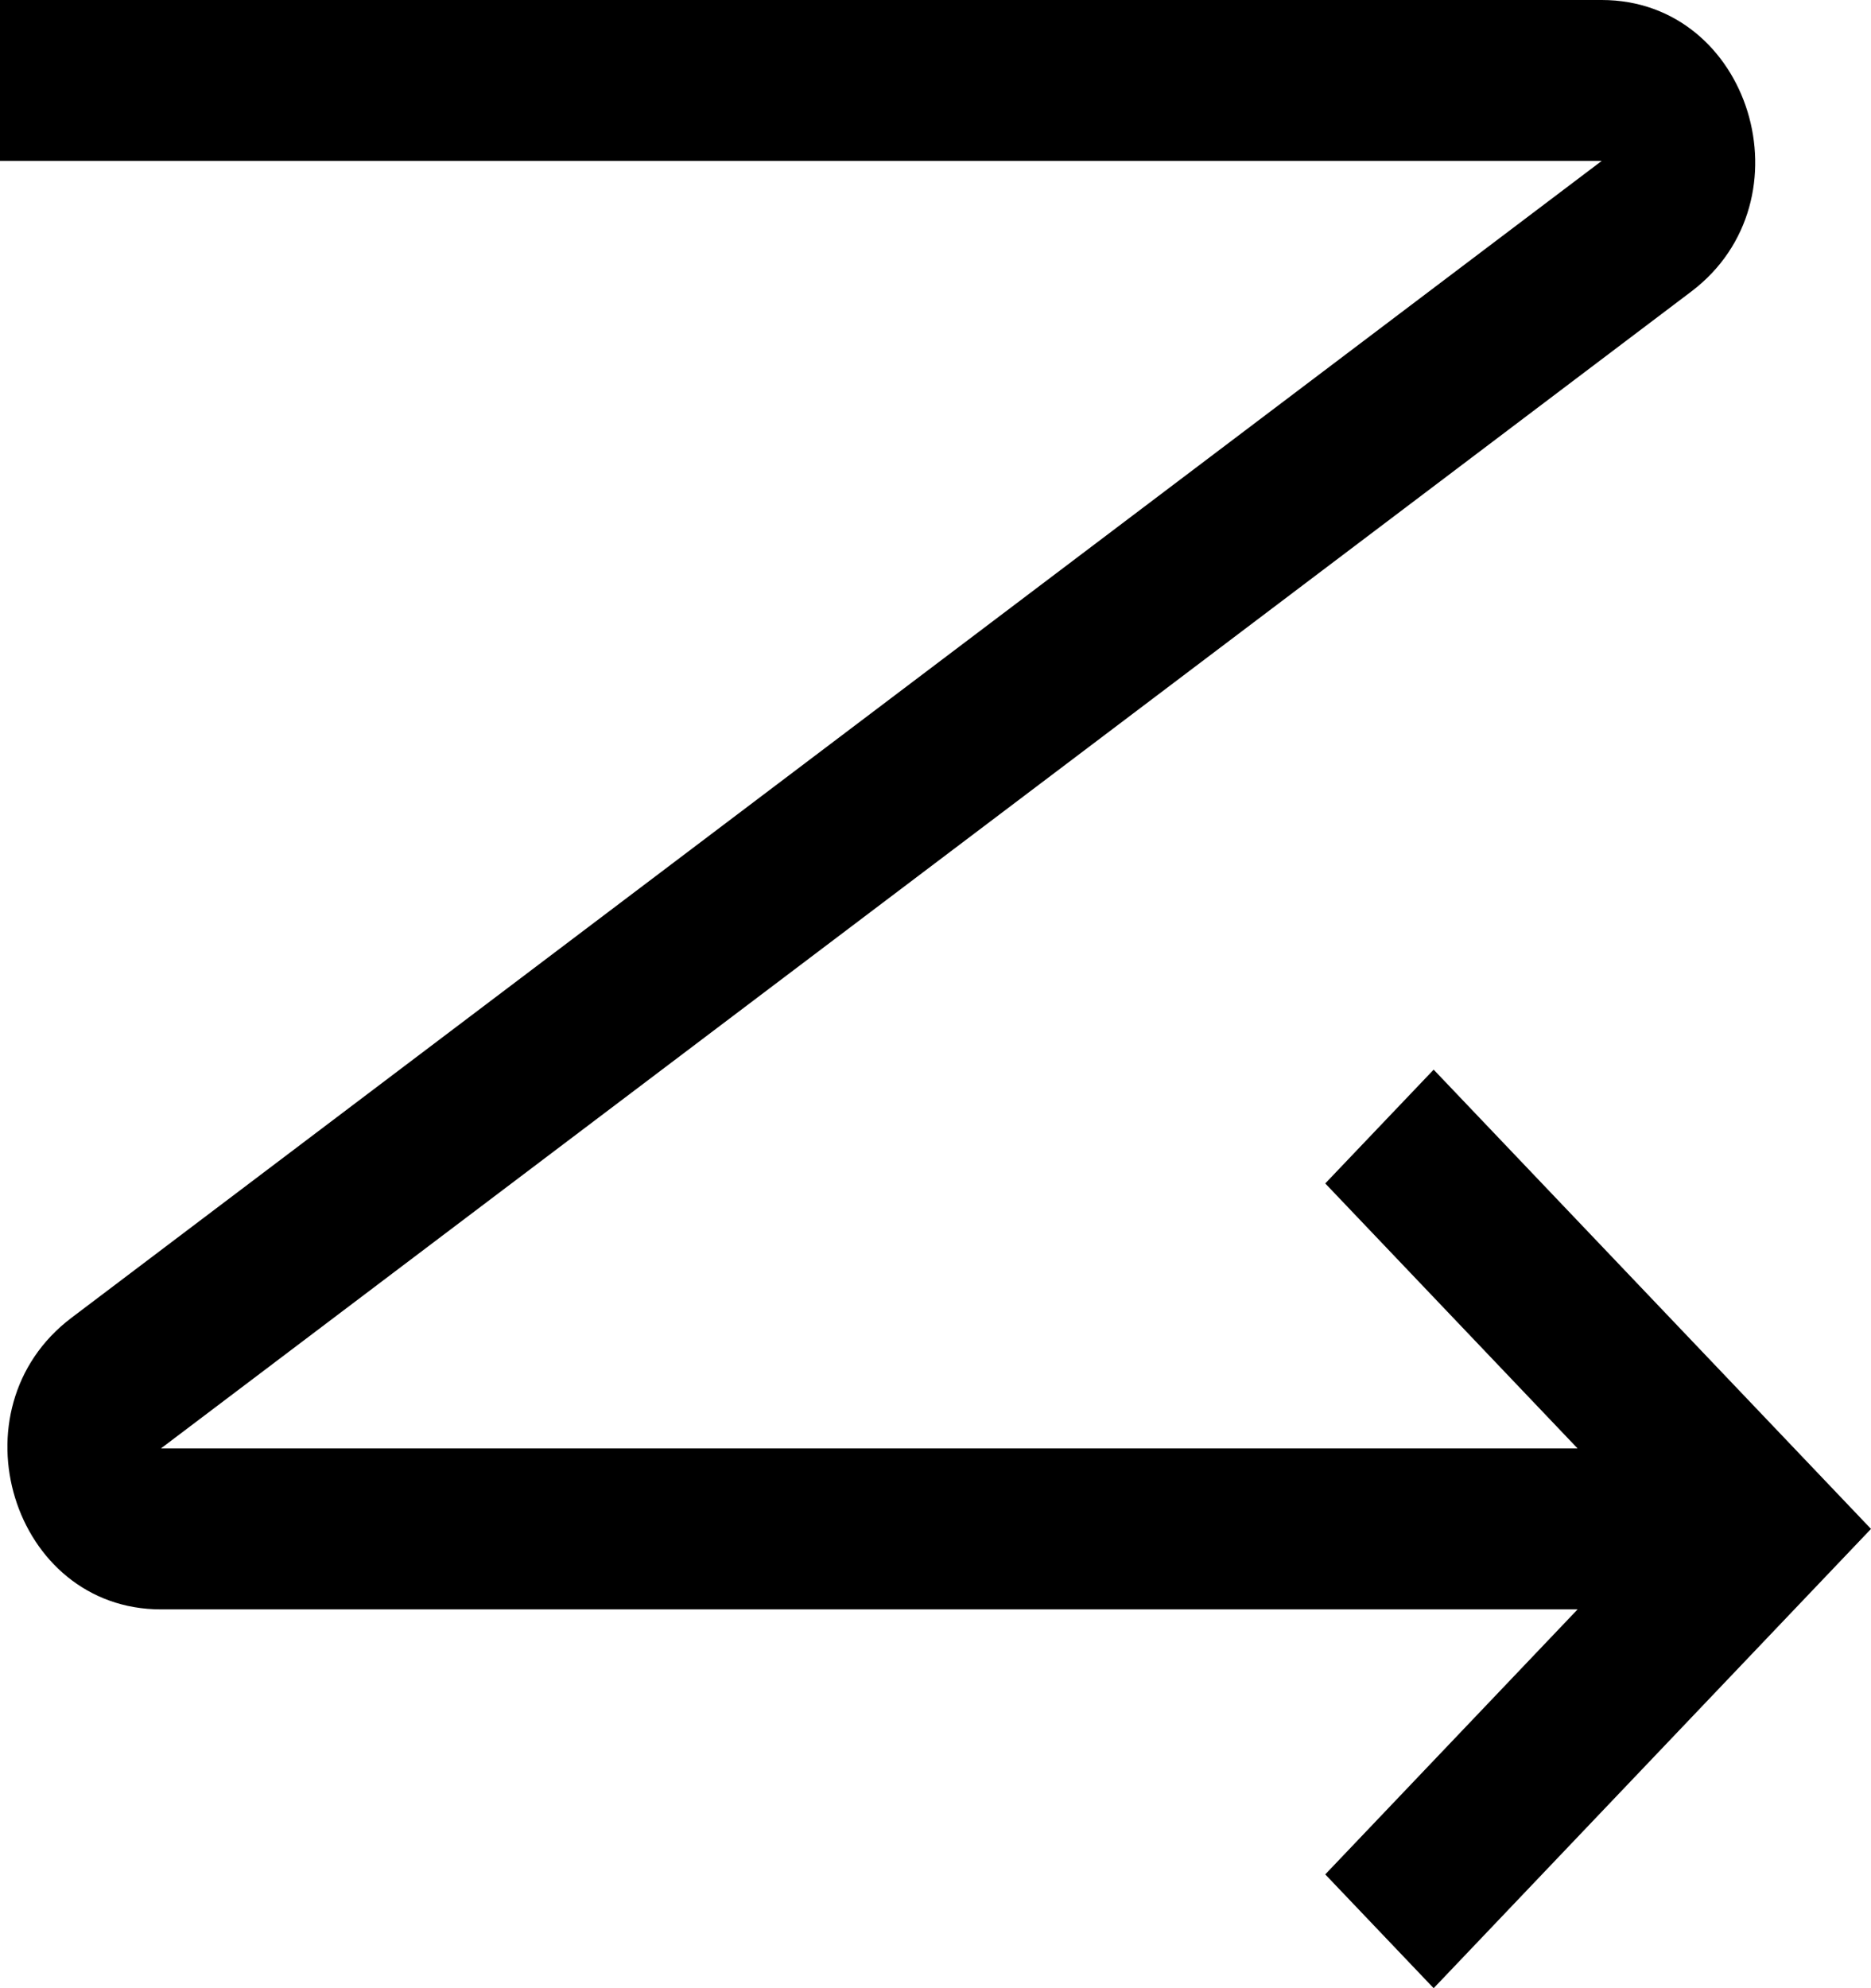
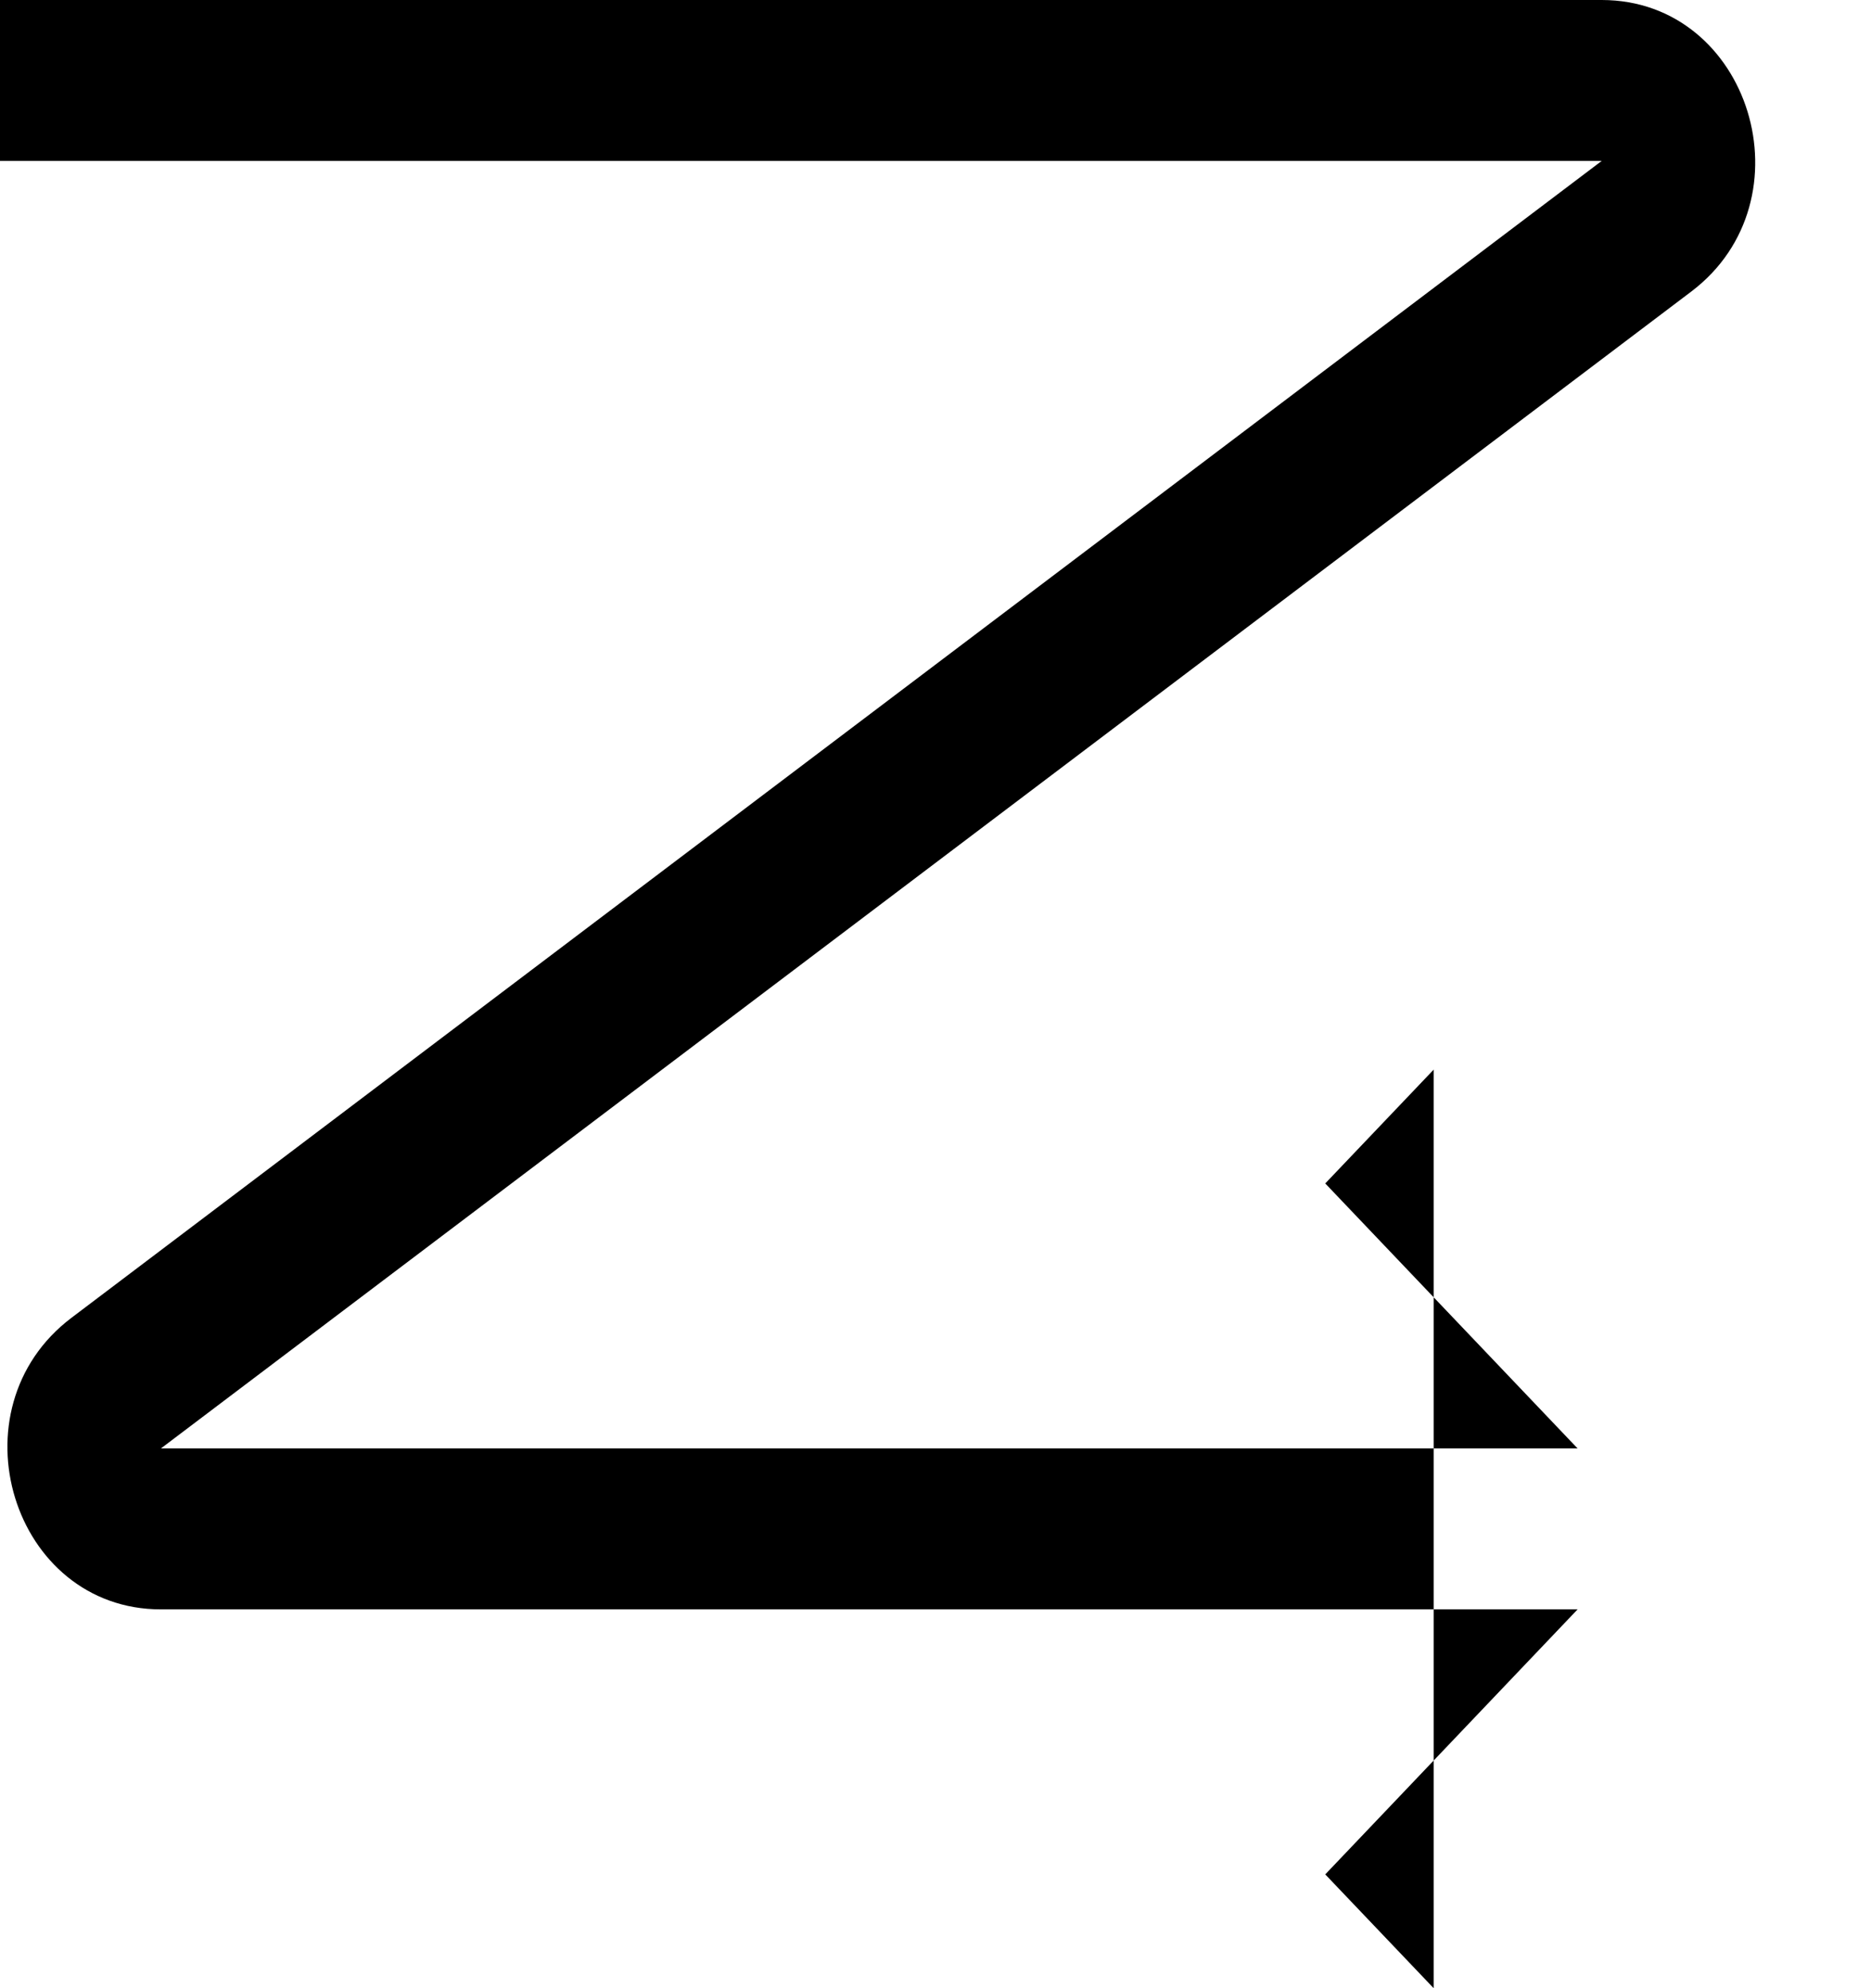
<svg xmlns="http://www.w3.org/2000/svg" width="16" height="17" viewBox="0 0 16 17" fill="none">
-   <path fill-rule="evenodd" clip-rule="evenodd" d="M13.697 1.376H0V0H13.697C14.969 0 15.495 1.712 14.463 2.493L1.376 12.385H13.491L11.333 10.119L12.26 9.146L16 13.073L12.26 17L11.333 16.027L13.491 13.761H1.376C0.104 13.761 -0.422 12.049 0.611 11.268L13.697 1.376Z" fill="black" />
+   <path fill-rule="evenodd" clip-rule="evenodd" d="M13.697 1.376H0V0H13.697C14.969 0 15.495 1.712 14.463 2.493L1.376 12.385H13.491L11.333 10.119L12.26 9.146L12.26 17L11.333 16.027L13.491 13.761H1.376C0.104 13.761 -0.422 12.049 0.611 11.268L13.697 1.376Z" fill="black" />
</svg>